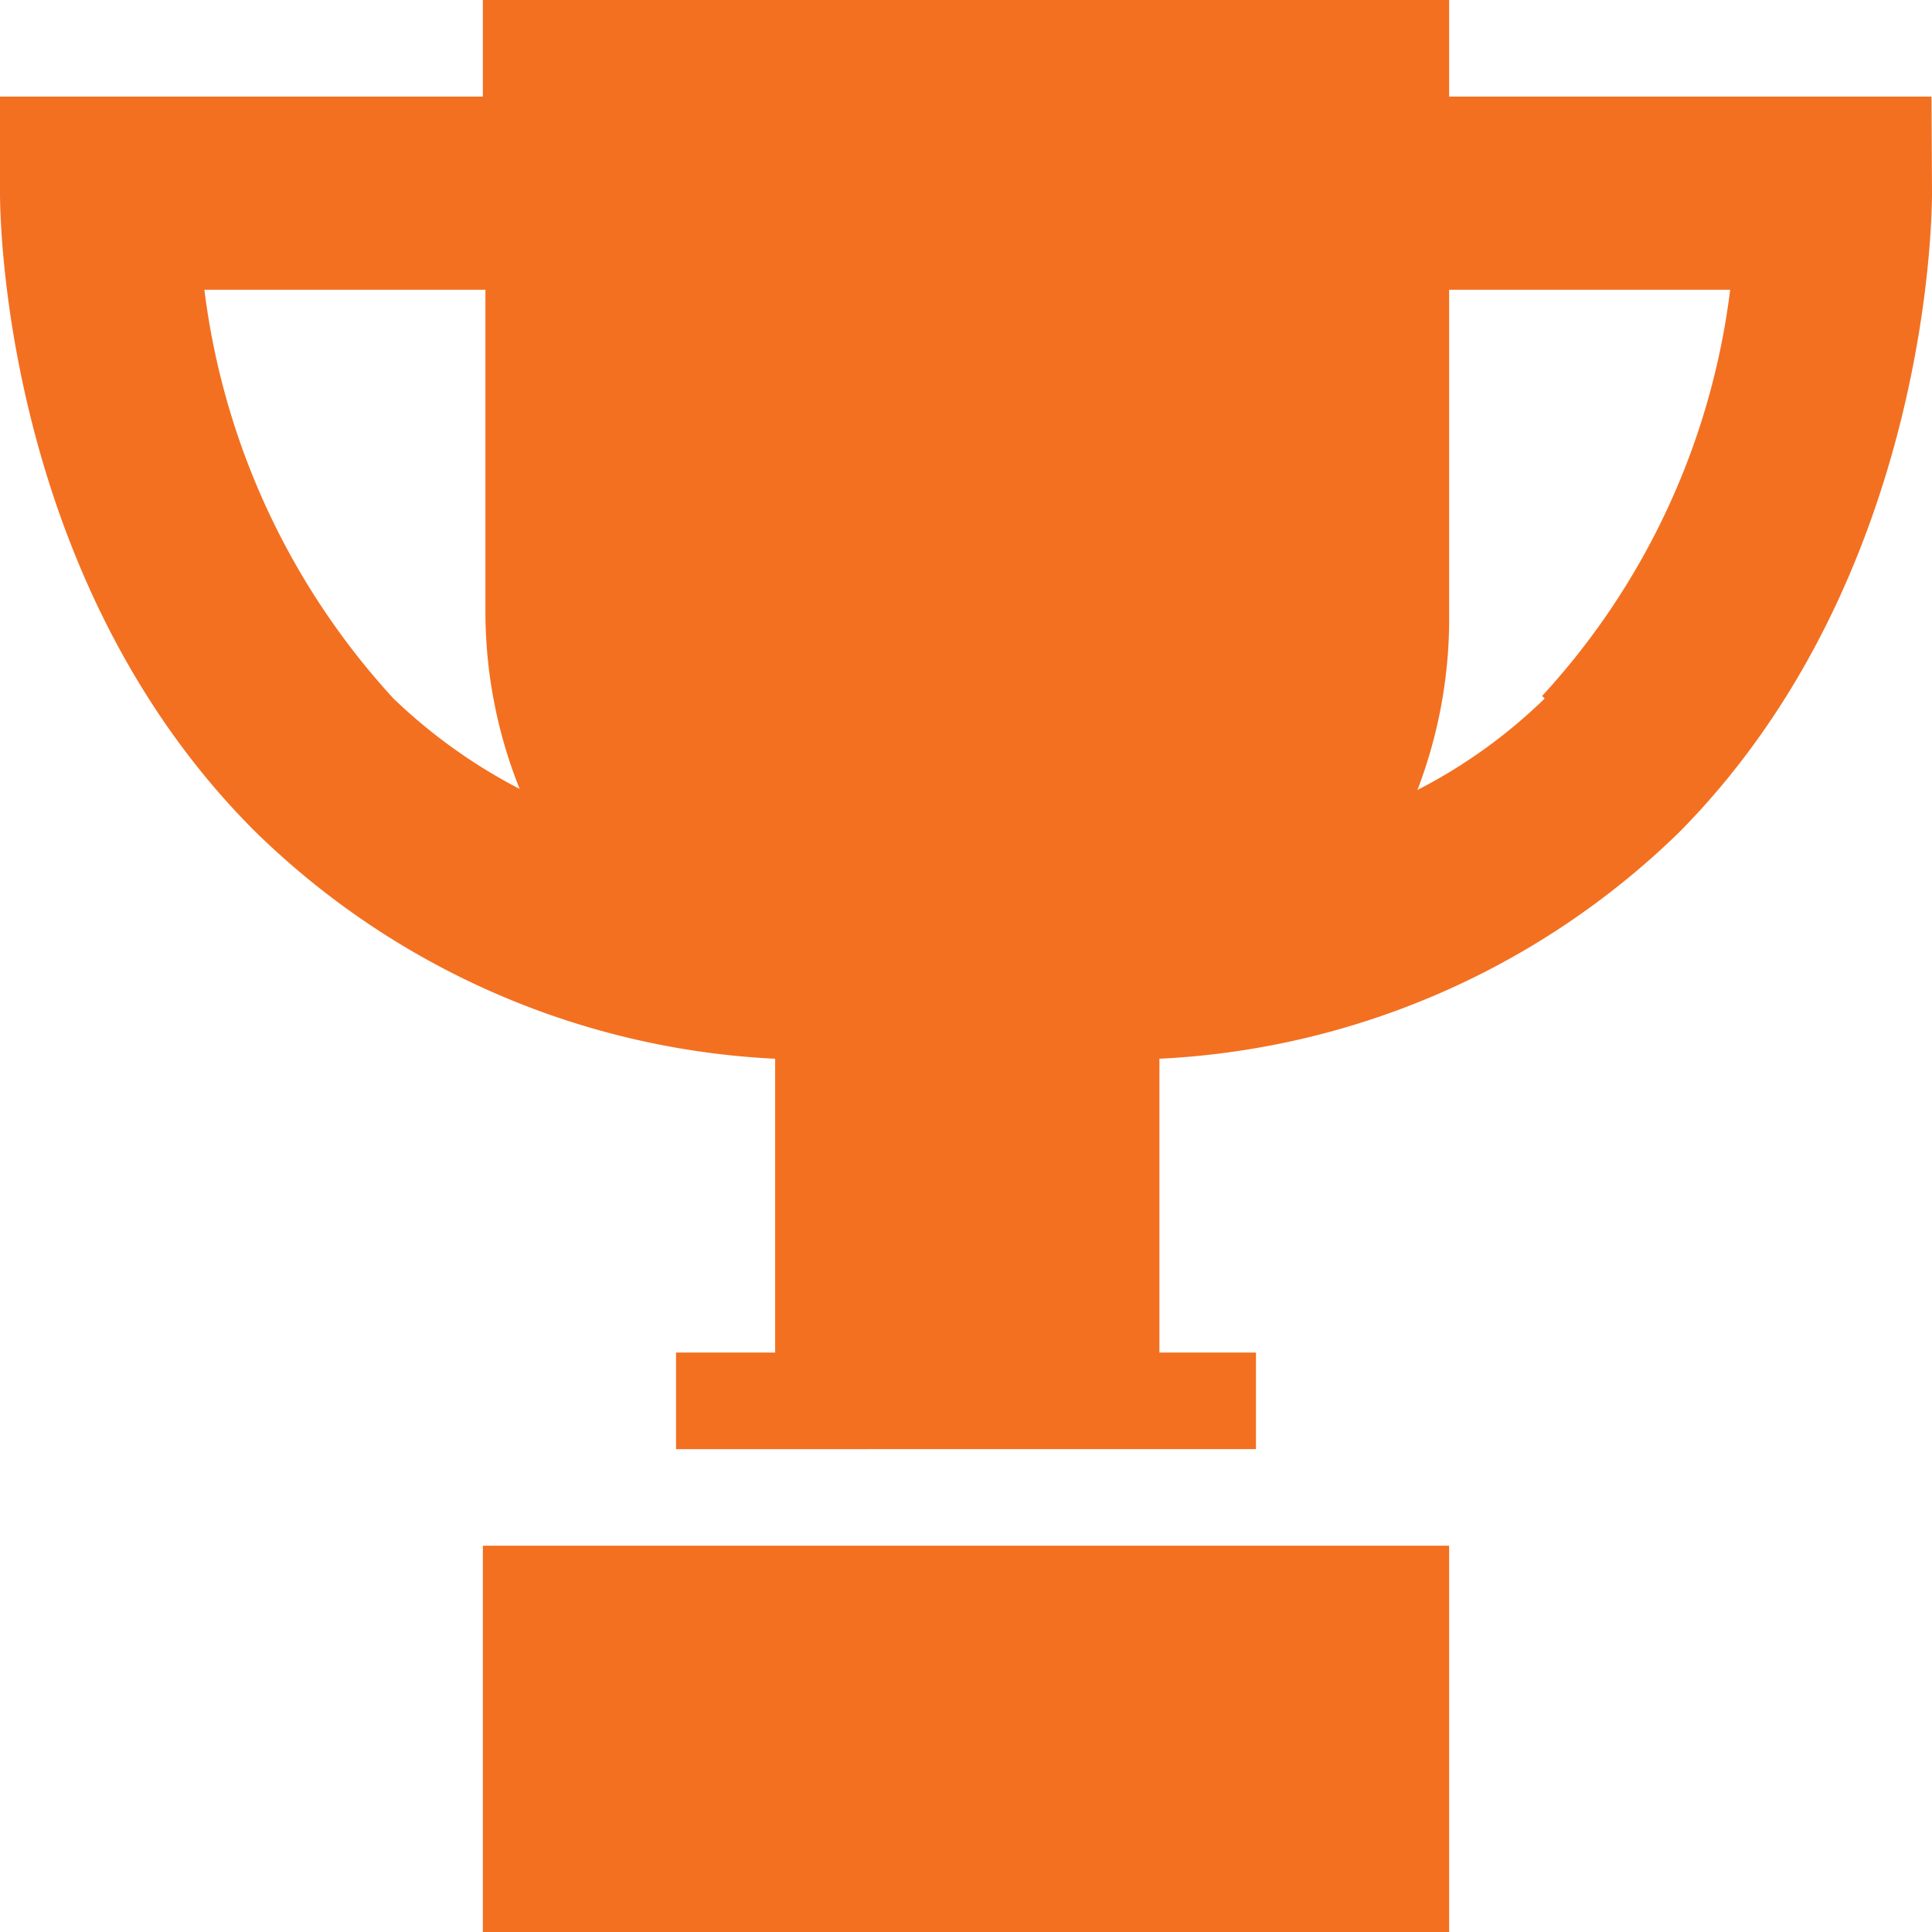
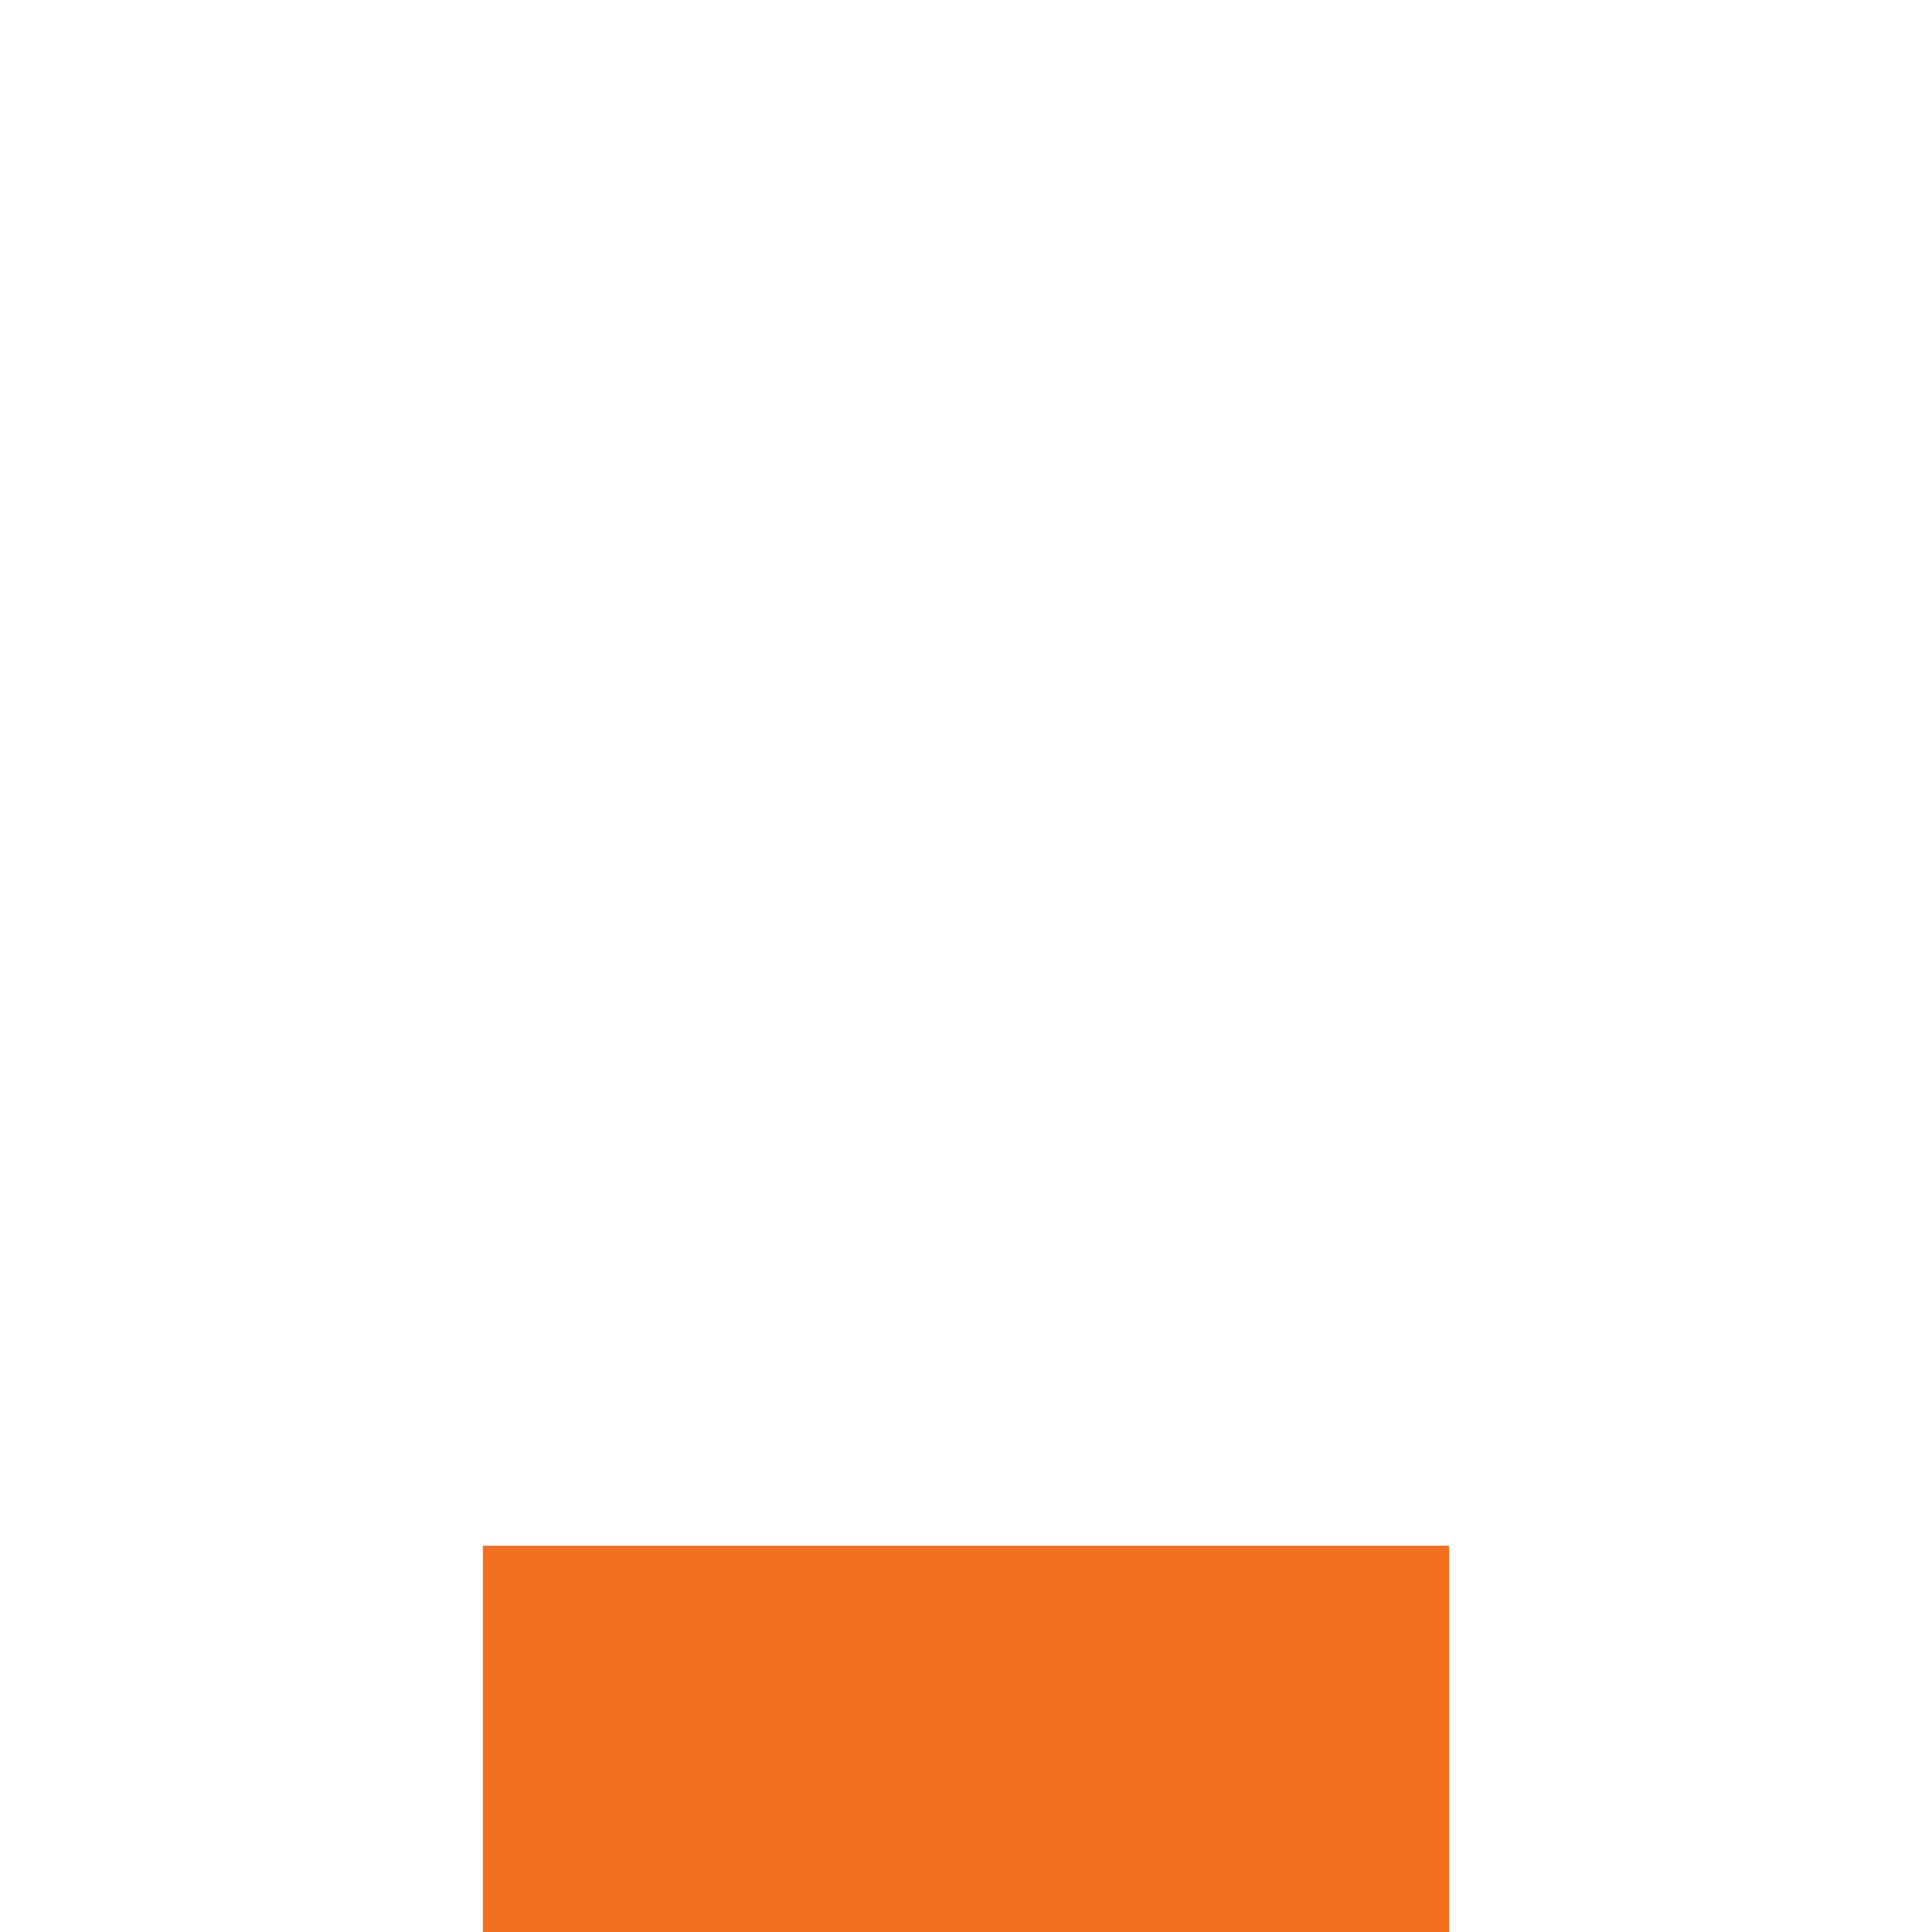
<svg xmlns="http://www.w3.org/2000/svg" viewBox="0 0 37.81 37.81">
  <g id="Layer_2" data-name="Layer 2">
    <g id="Logo">
      <g>
        <rect x="9.45" y="30.25" width="18.91" height="7.56" fill="#f37021" />
-         <path d="M37.8,1.89H28.36V0H9.45V1.89H0V3.77c0,.3,0,7.53,5,12.51a15.62,15.62,0,0,0,10.17,4.44v5.75H13.23v1.89H24.58V26.47H22.69V20.72a15.65,15.65,0,0,0,10.18-4.44c4.94-5,4.94-12.21,4.94-12.51ZM4,5.67h5.5V12a9.33,9.33,0,0,0,.67,3.44,10.6,10.6,0,0,1-2.47-1.77A14.46,14.46,0,0,1,4,5.67Zm26.23,8a10.31,10.31,0,0,1-2.49,1.79A9.37,9.37,0,0,0,28.36,12V5.67h5.5A14.32,14.32,0,0,1,30.18,13.62Z" fill="#f37021" />
      </g>
    </g>
  </g>
</svg>